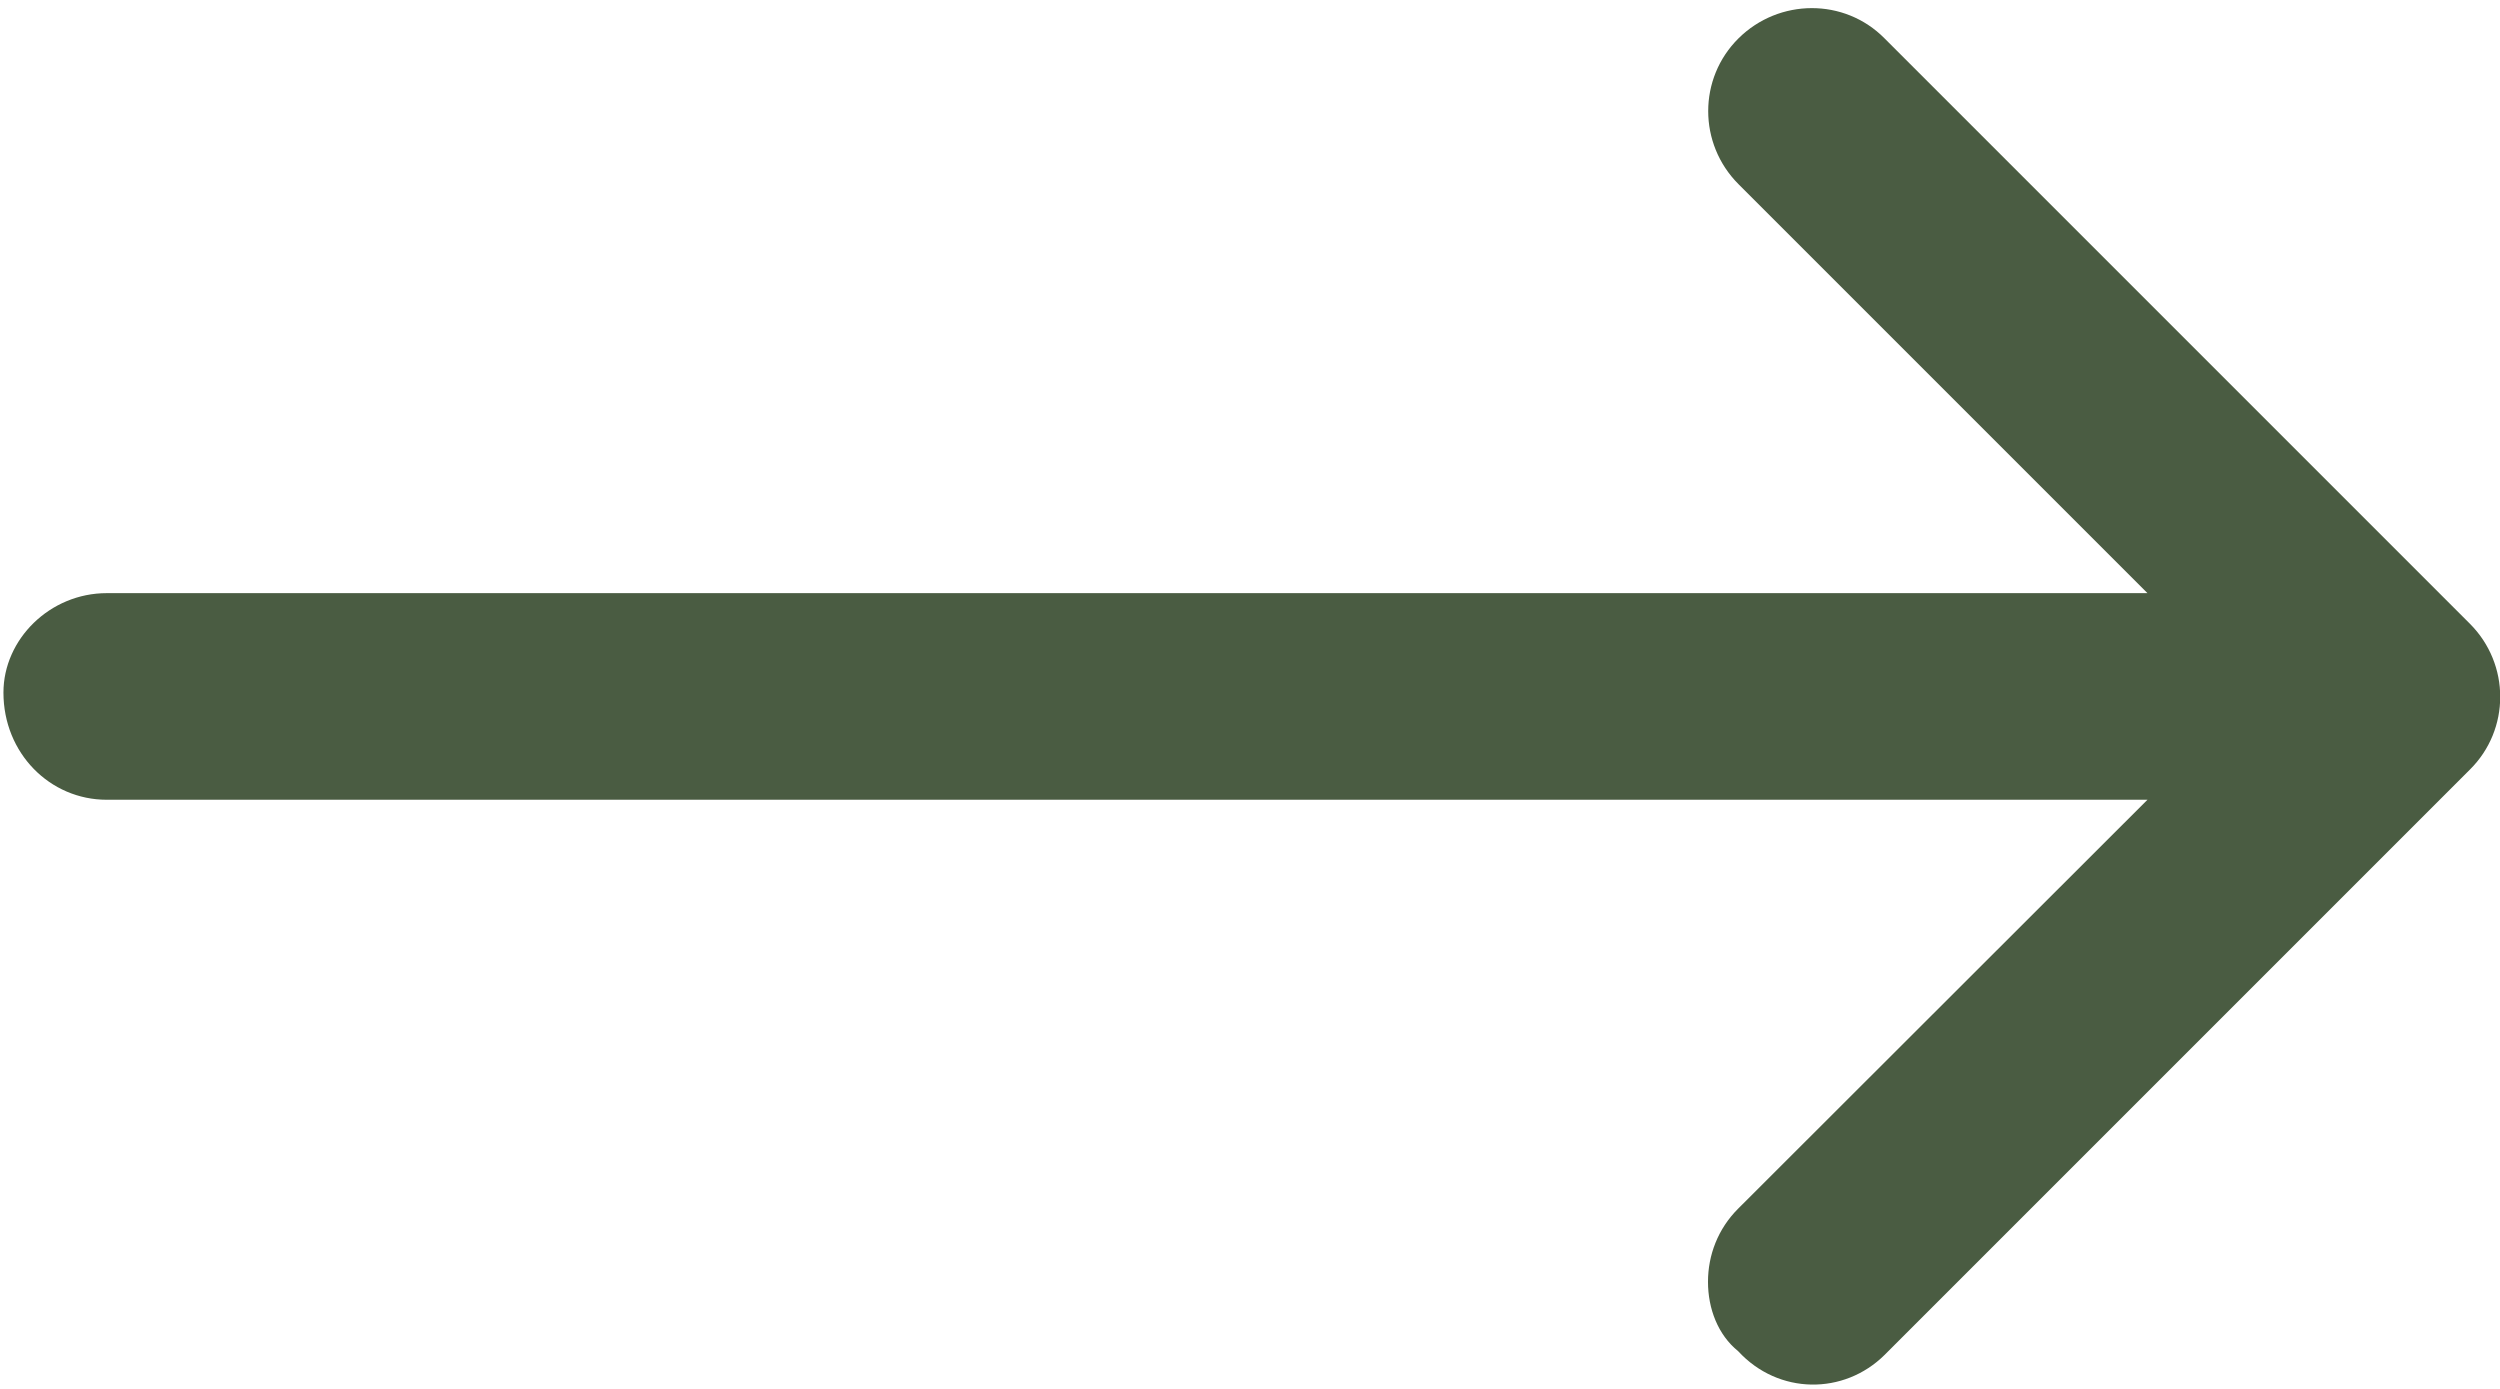
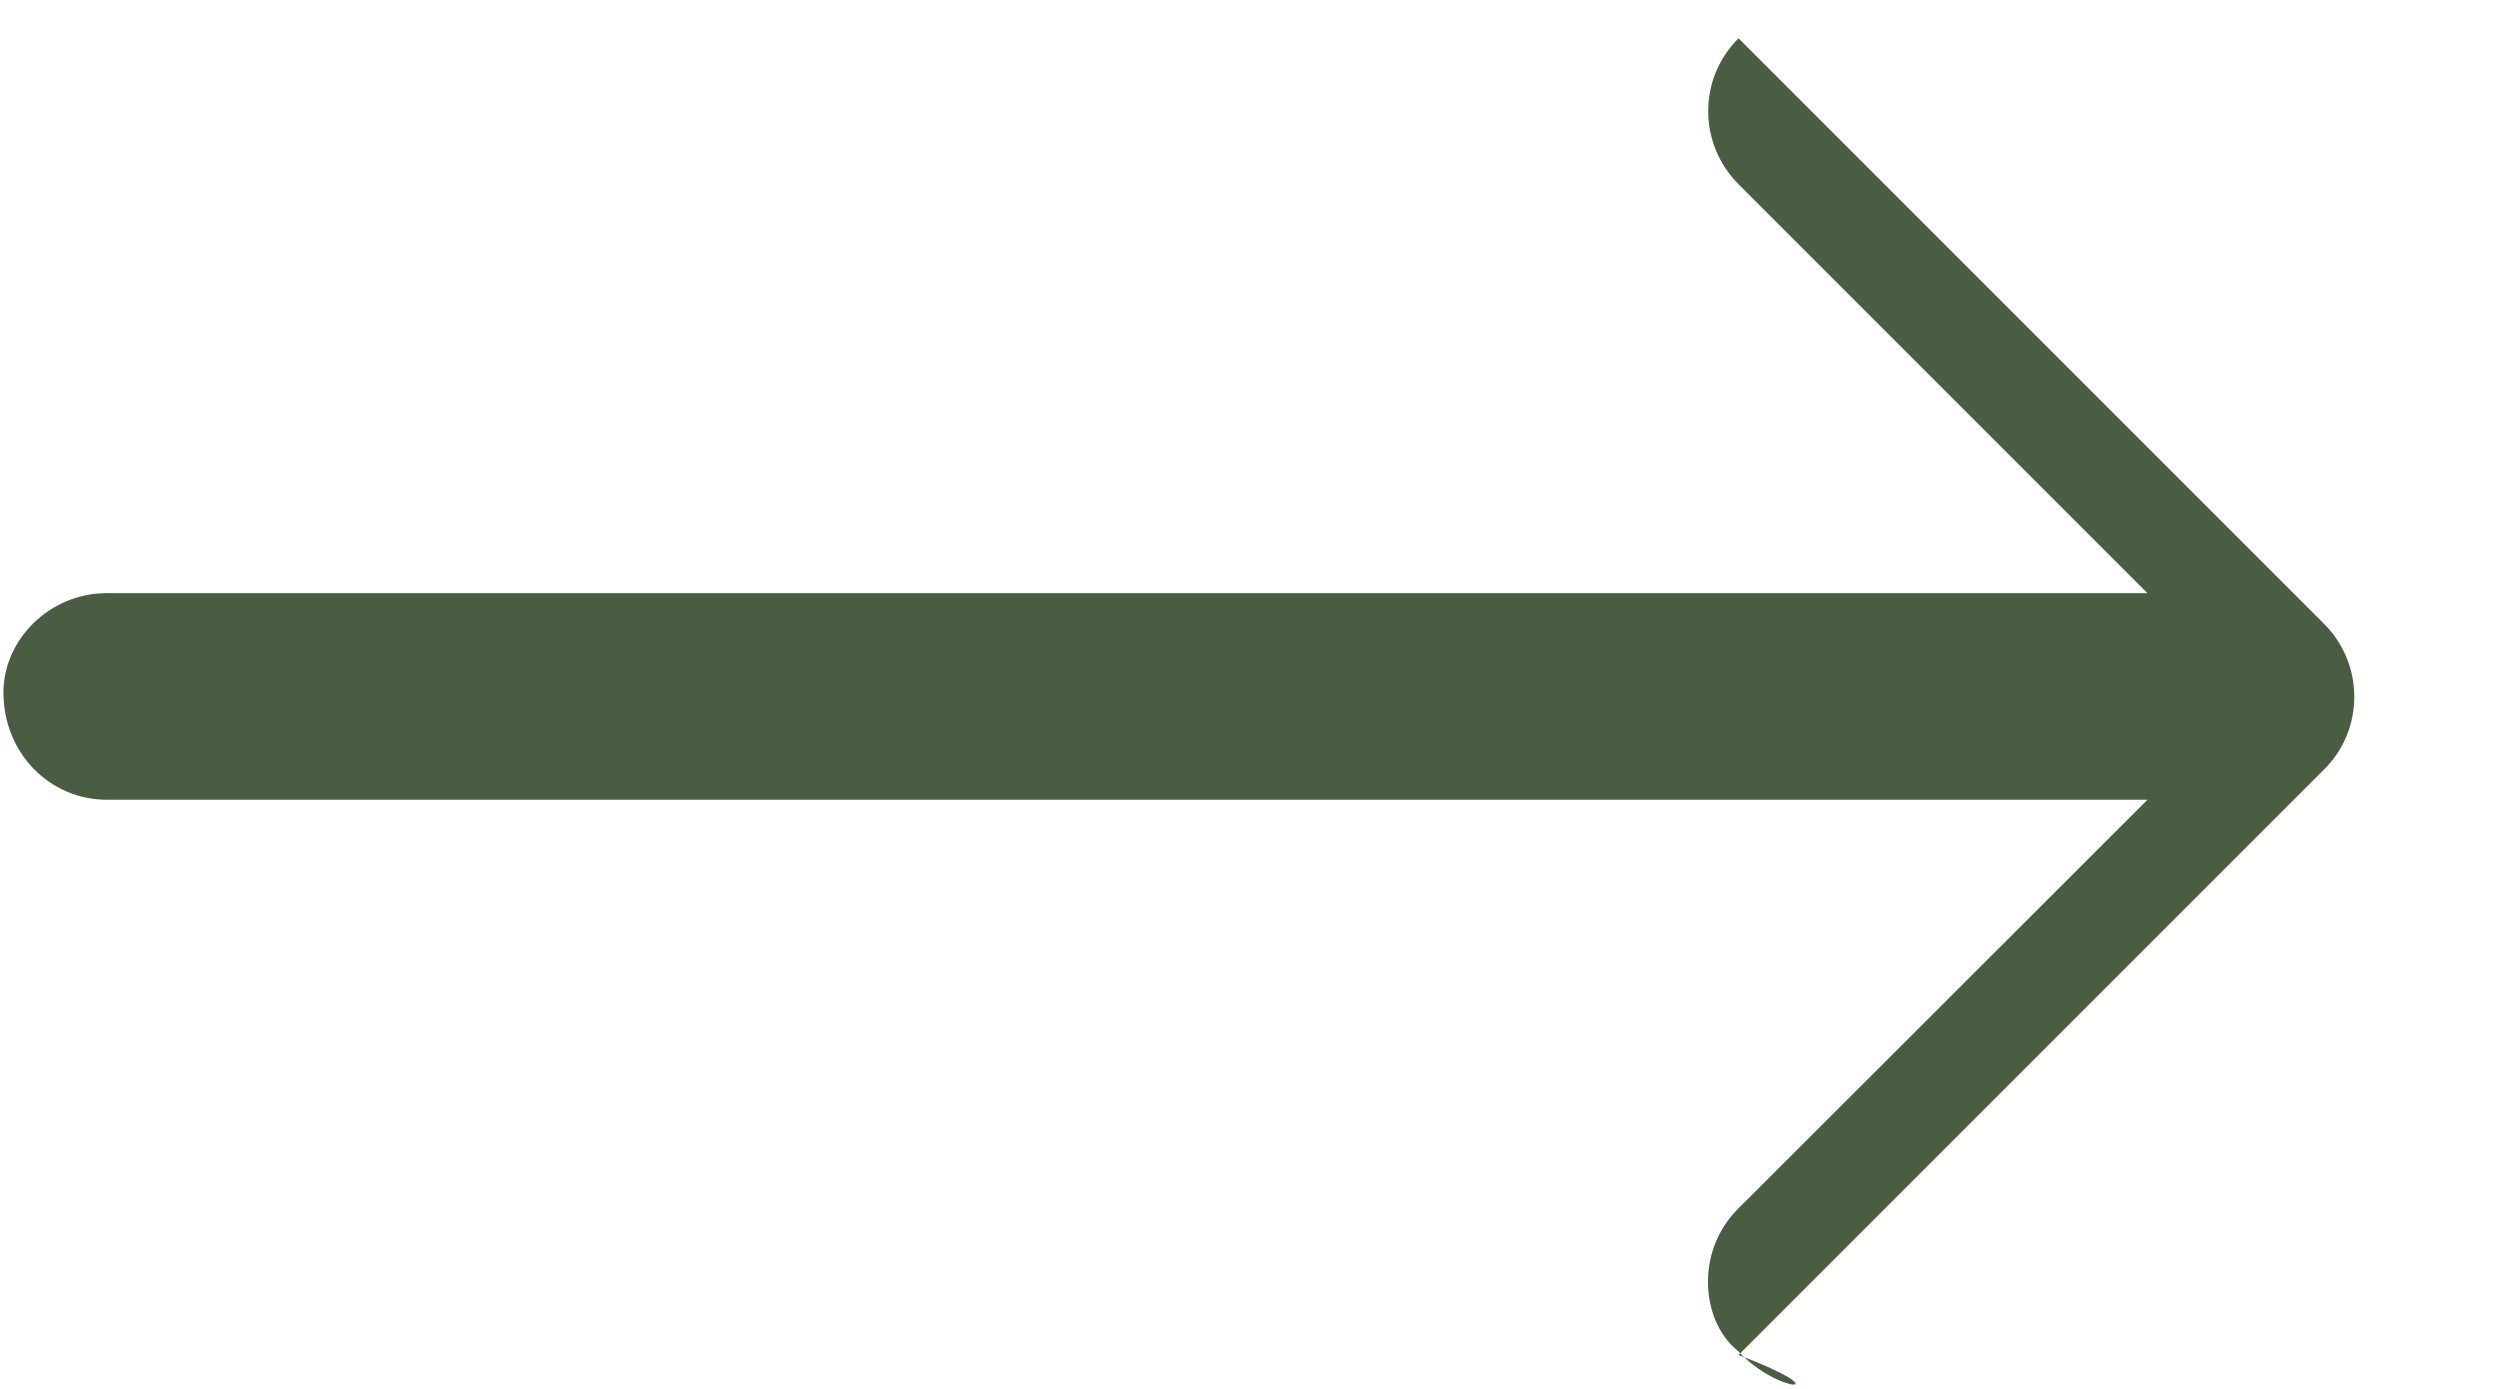
<svg xmlns="http://www.w3.org/2000/svg" version="1.1" id="Layer_1" x="0px" y="0px" viewBox="0 0 580.8 322.7" style="enable-background:new 0 0 580.8 322.7;" xml:space="preserve">
  <style type="text/css">
	.st0{fill:#4a5c42;}
</style>
-   <path class="st0" d="M403.8,313.9c-4.7-3.8-7-9.9-7-16.1s2.3-12.3,7-17l95.1-95H24.8c-13.2,0-24-10.8-24-24.9  c0-12.4,10.8-23.1,24-23.1h474.1l-95-95c-9.4-9.4-9.4-24.6,0-33.9s24.6-9.4,33.9,0l136,136c9.4,9.4,9.4,24.6,0,33.9l-136,136  C428.4,324.1,413.2,324.1,403.8,313.9z" />
+   <path class="st0" d="M403.8,313.9c-4.7-3.8-7-9.9-7-16.1s2.3-12.3,7-17l95.1-95H24.8c-13.2,0-24-10.8-24-24.9  c0-12.4,10.8-23.1,24-23.1h474.1l-95-95c-9.4-9.4-9.4-24.6,0-33.9l136,136c9.4,9.4,9.4,24.6,0,33.9l-136,136  C428.4,324.1,413.2,324.1,403.8,313.9z" />
</svg>